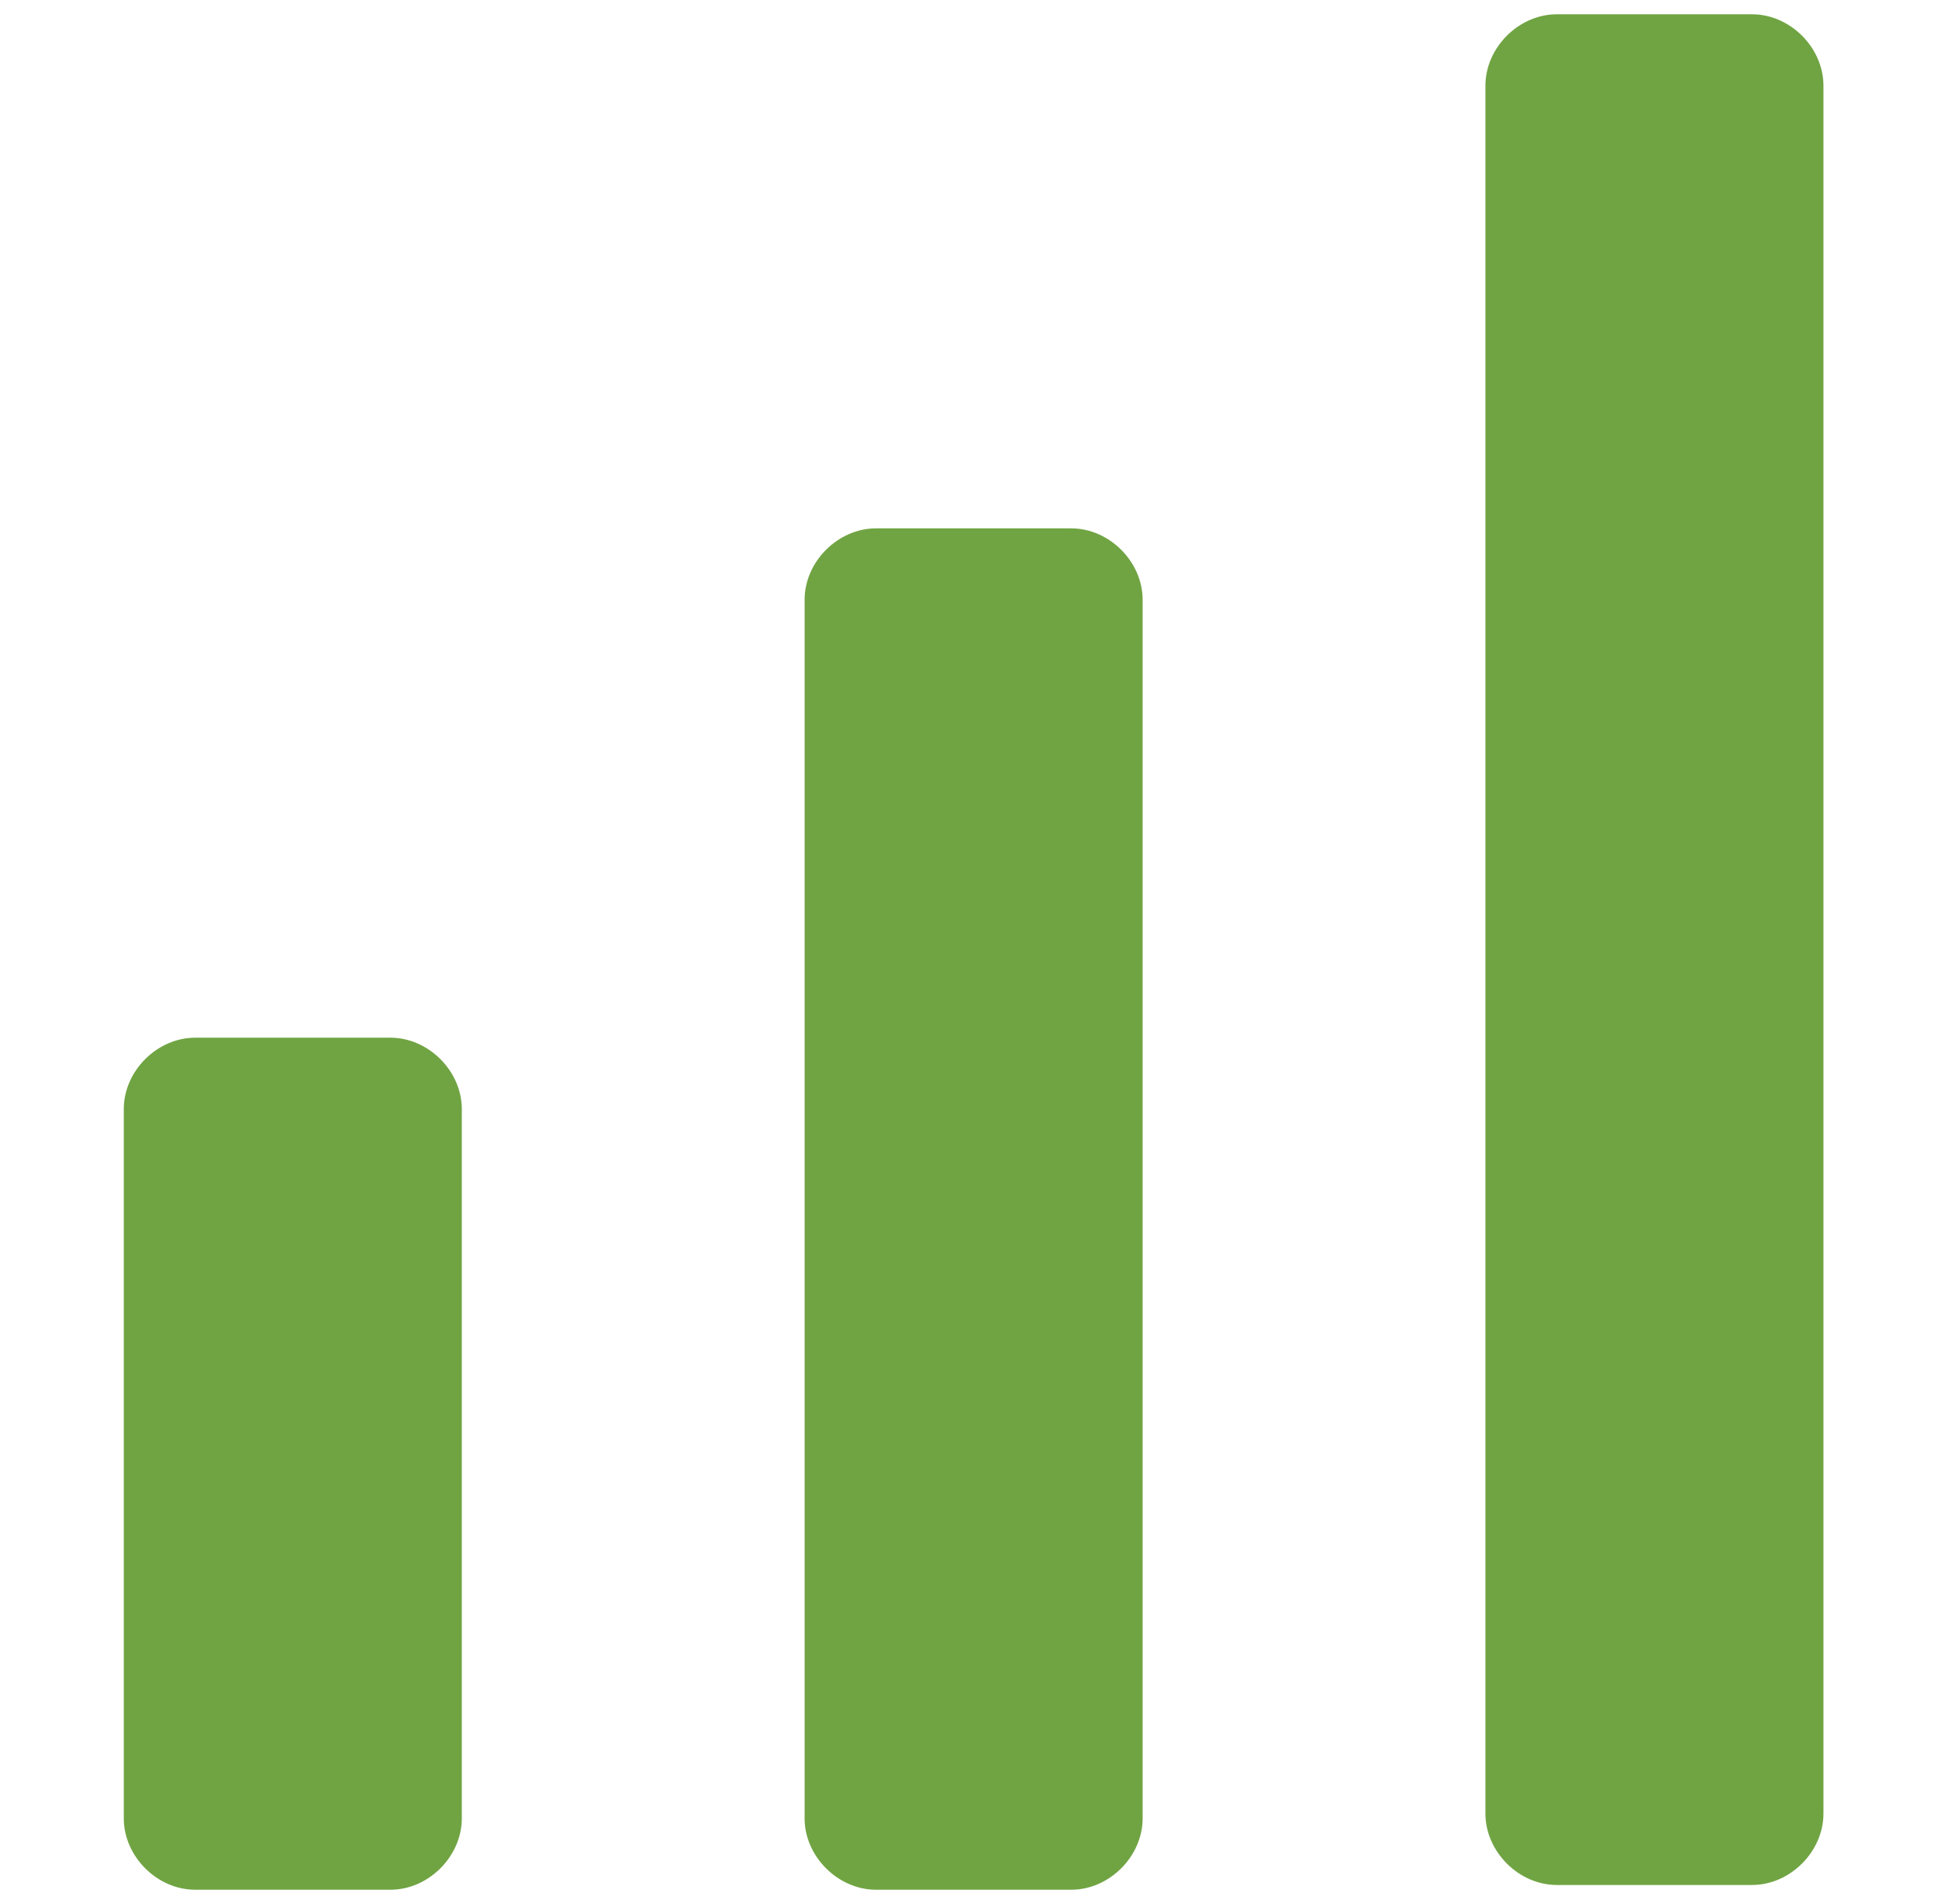
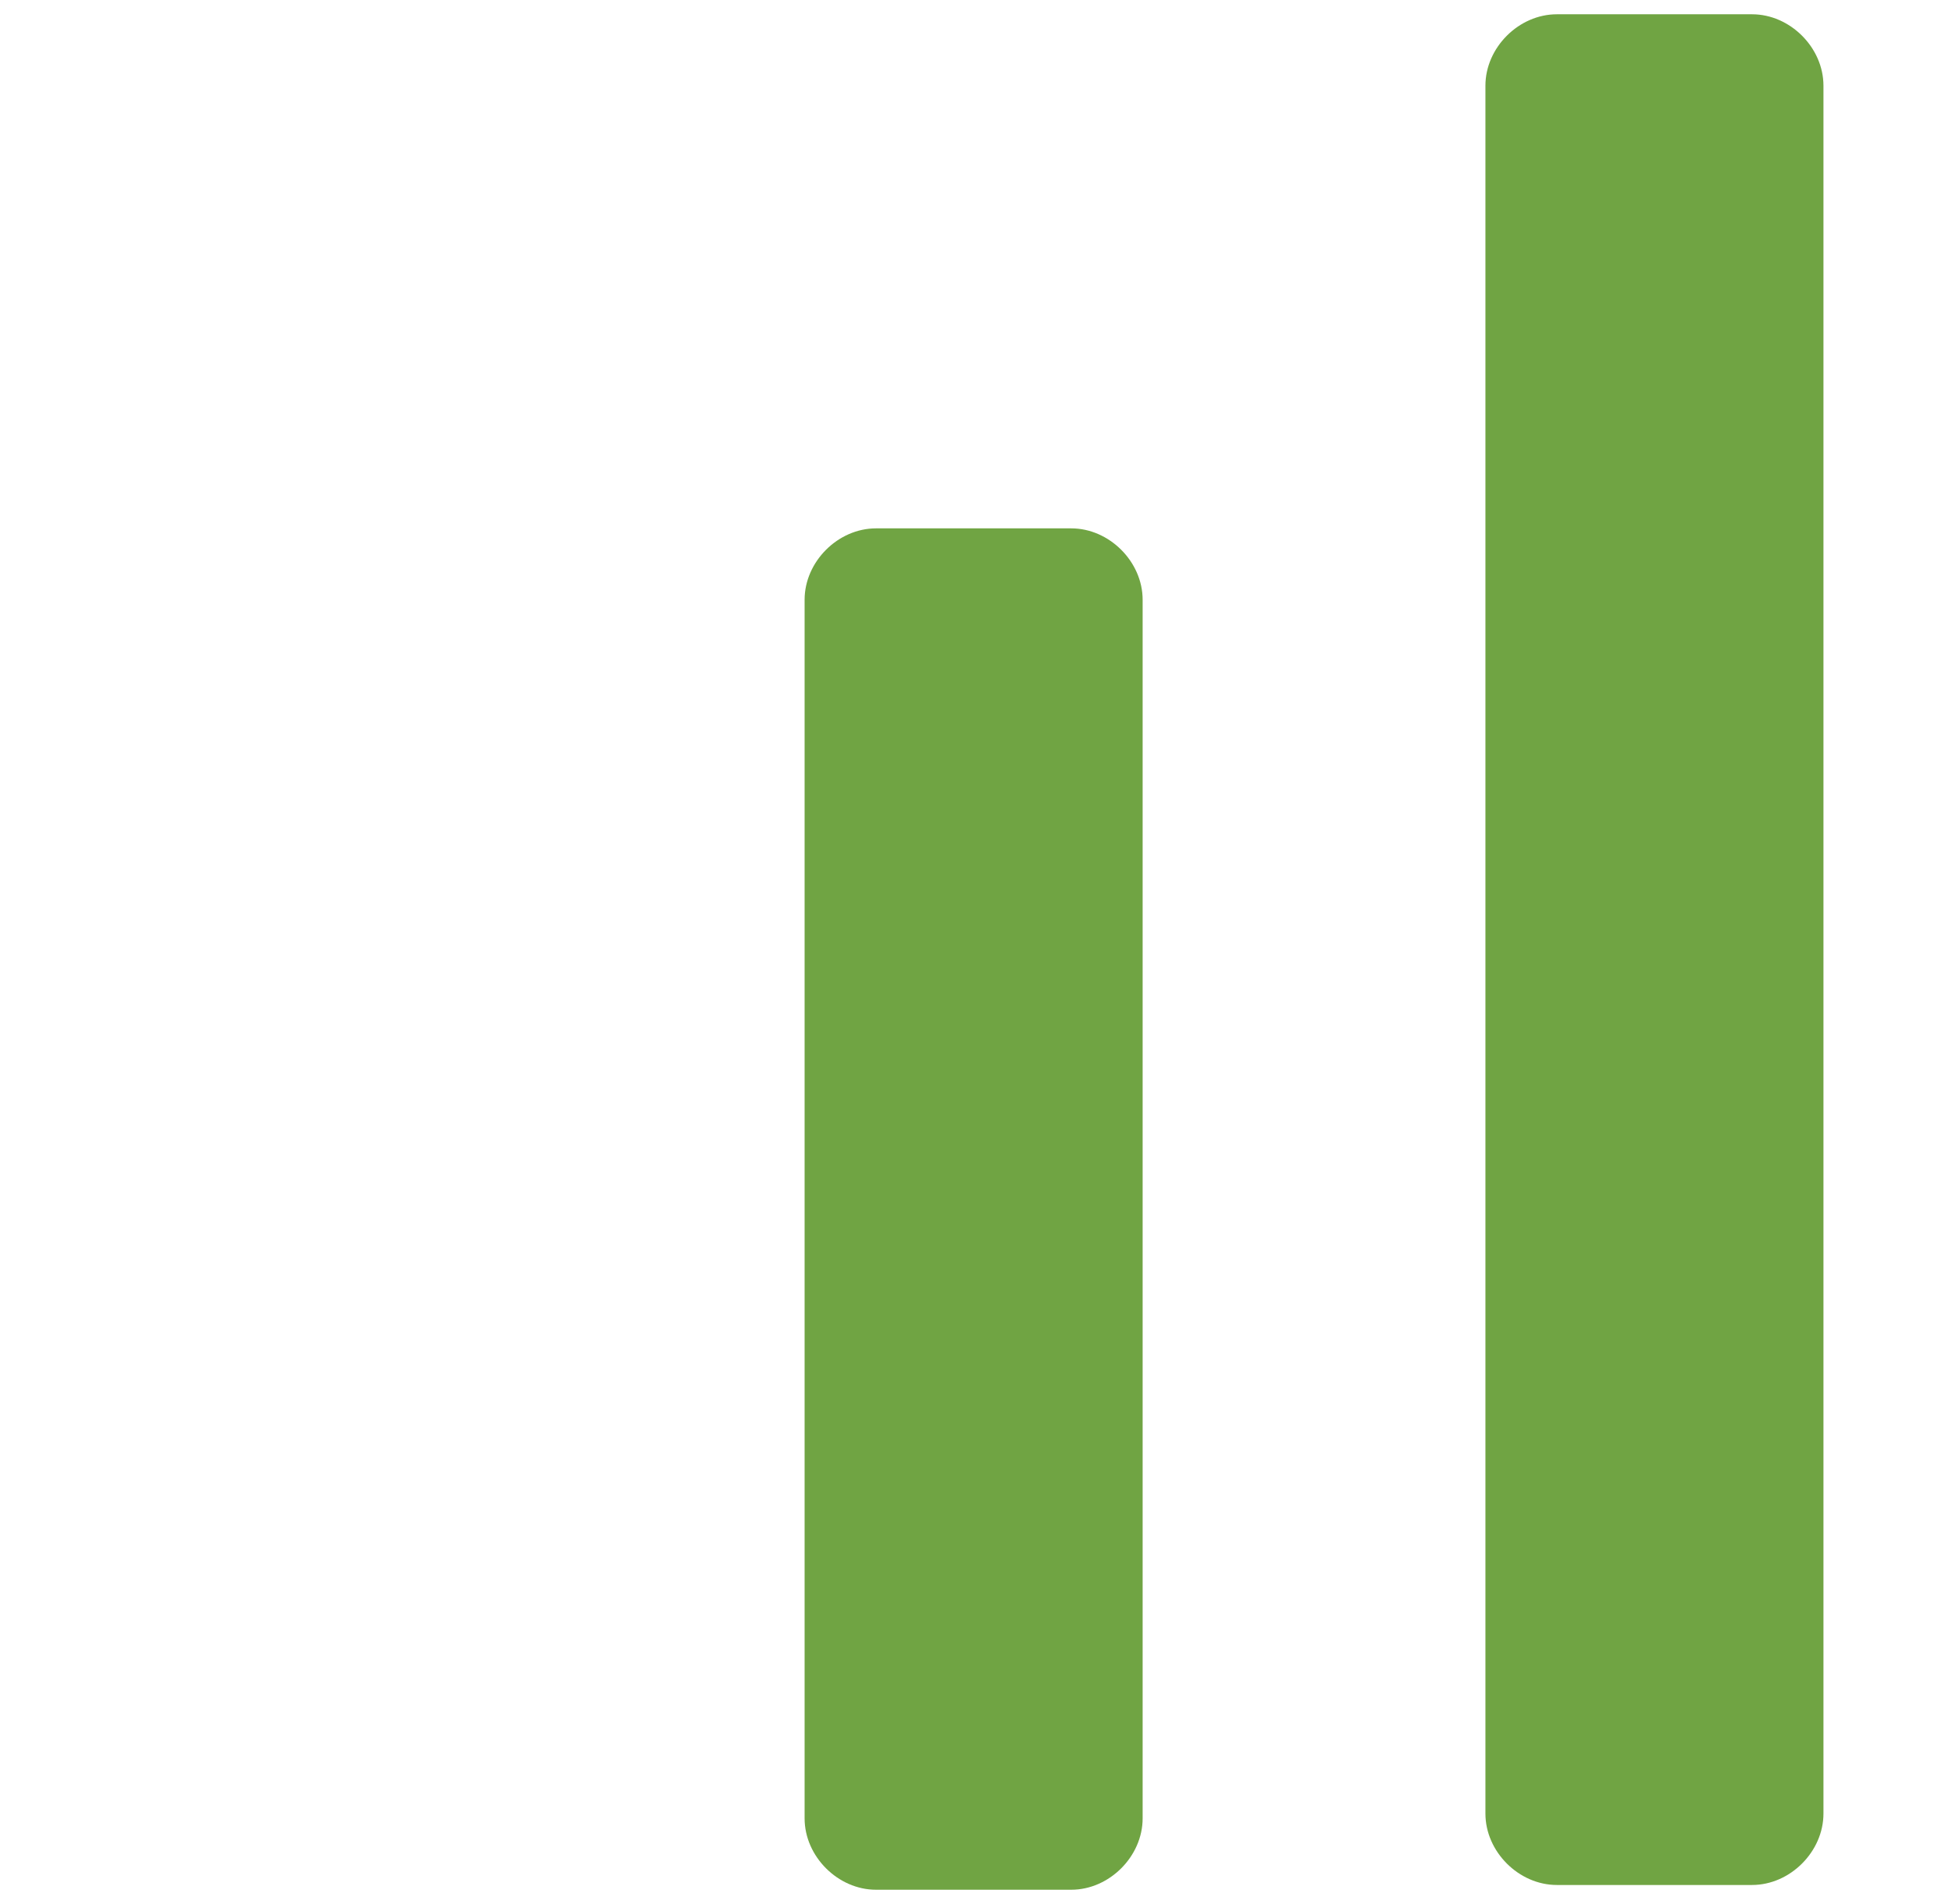
<svg xmlns="http://www.w3.org/2000/svg" version="1.1" viewBox="0 0 41 40">
  <defs>
    <style>
      .cls-1 {
        fill: #70a443;
      }
    </style>
  </defs>
  <g>
    <g id="Layer_1">
      <g>
        <path class="cls-1" d="M31.2,38.2V1.8c0-.8.7-1.5,1.5-1.5h4.1c.8,0,1.5.7,1.5,1.5v36.3c0,.8-.7,1.5-1.5,1.5h-4.1c-.8,0-1.5-.7-1.5-1.5Z" />
        <path class="cls-1" d="M16.9,38.2V12.6c0-.8.7-1.5,1.5-1.5h4.1c.8,0,1.5.7,1.5,1.5v25.6c0,.8-.7,1.5-1.5,1.5h-4.1c-.8,0-1.5-.7-1.5-1.5Z" />
-         <path class="cls-1" d="M2.6,23.3v14.9c0,.8.7,1.5,1.5,1.5h4.1c.8,0,1.5-.7,1.5-1.5v-14.9c0-.8-.7-1.5-1.5-1.5h-4.1c-.8,0-1.5.7-1.5,1.5Z" />
      </g>
    </g>
  </g>
</svg>